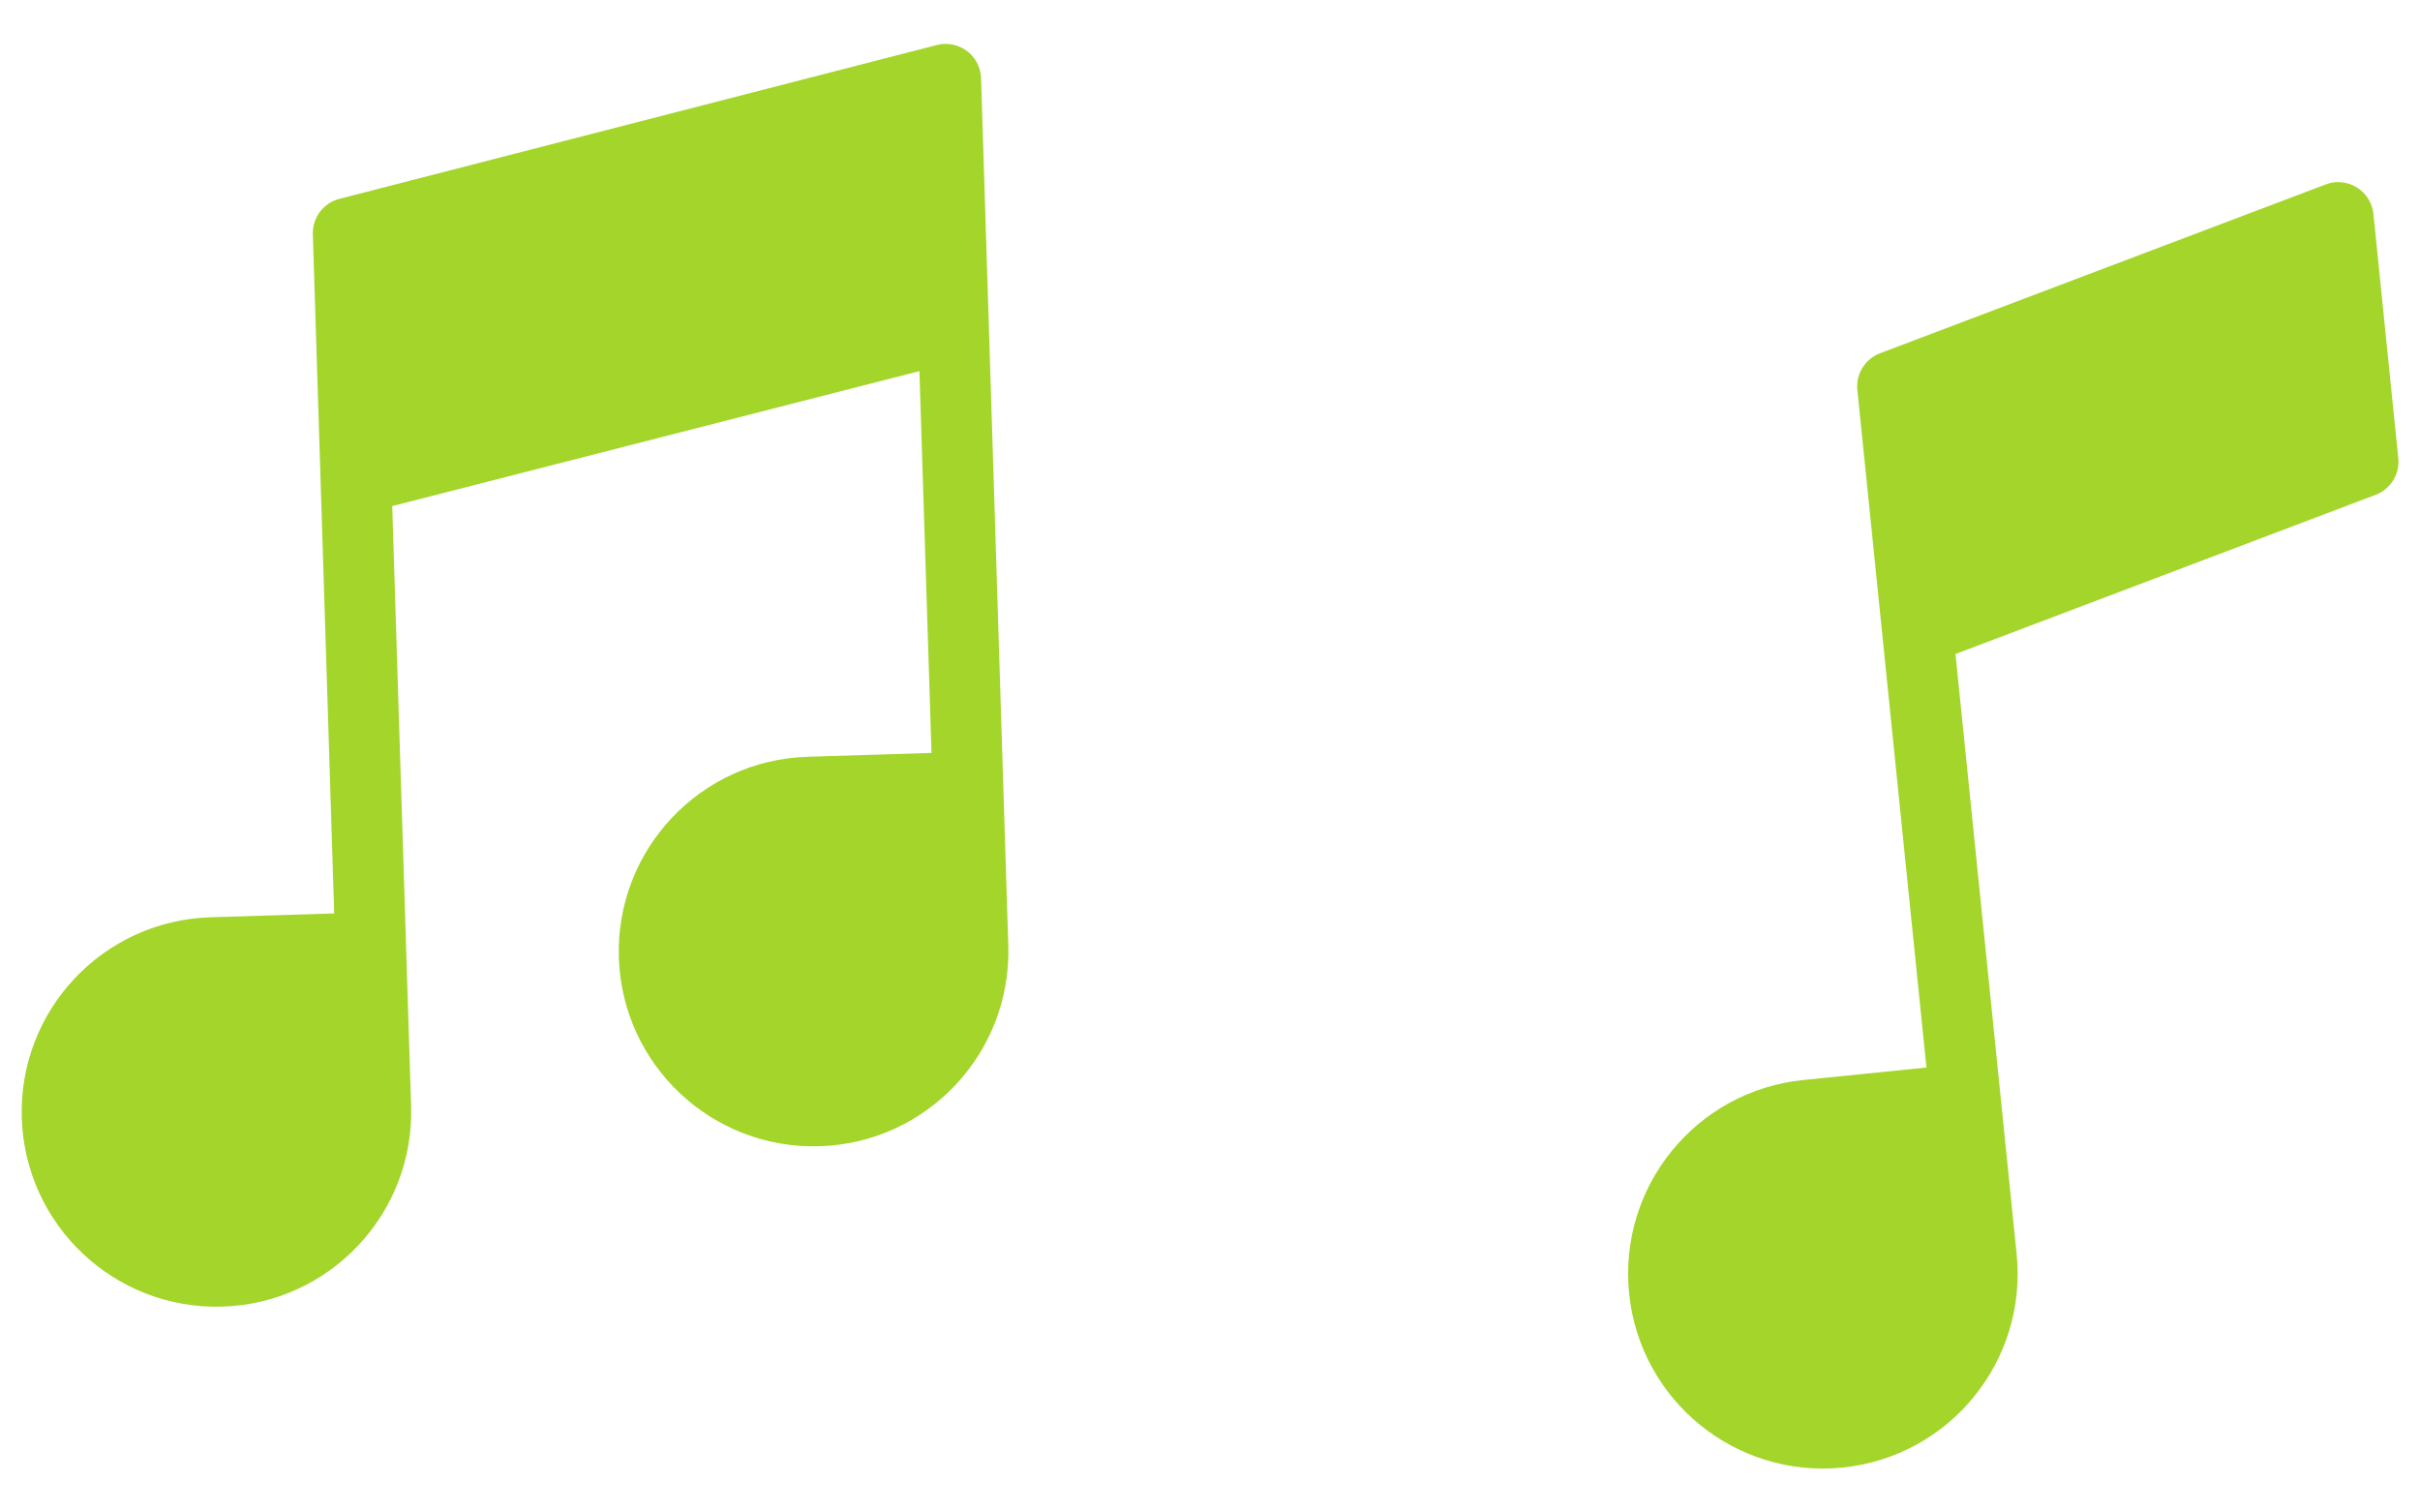
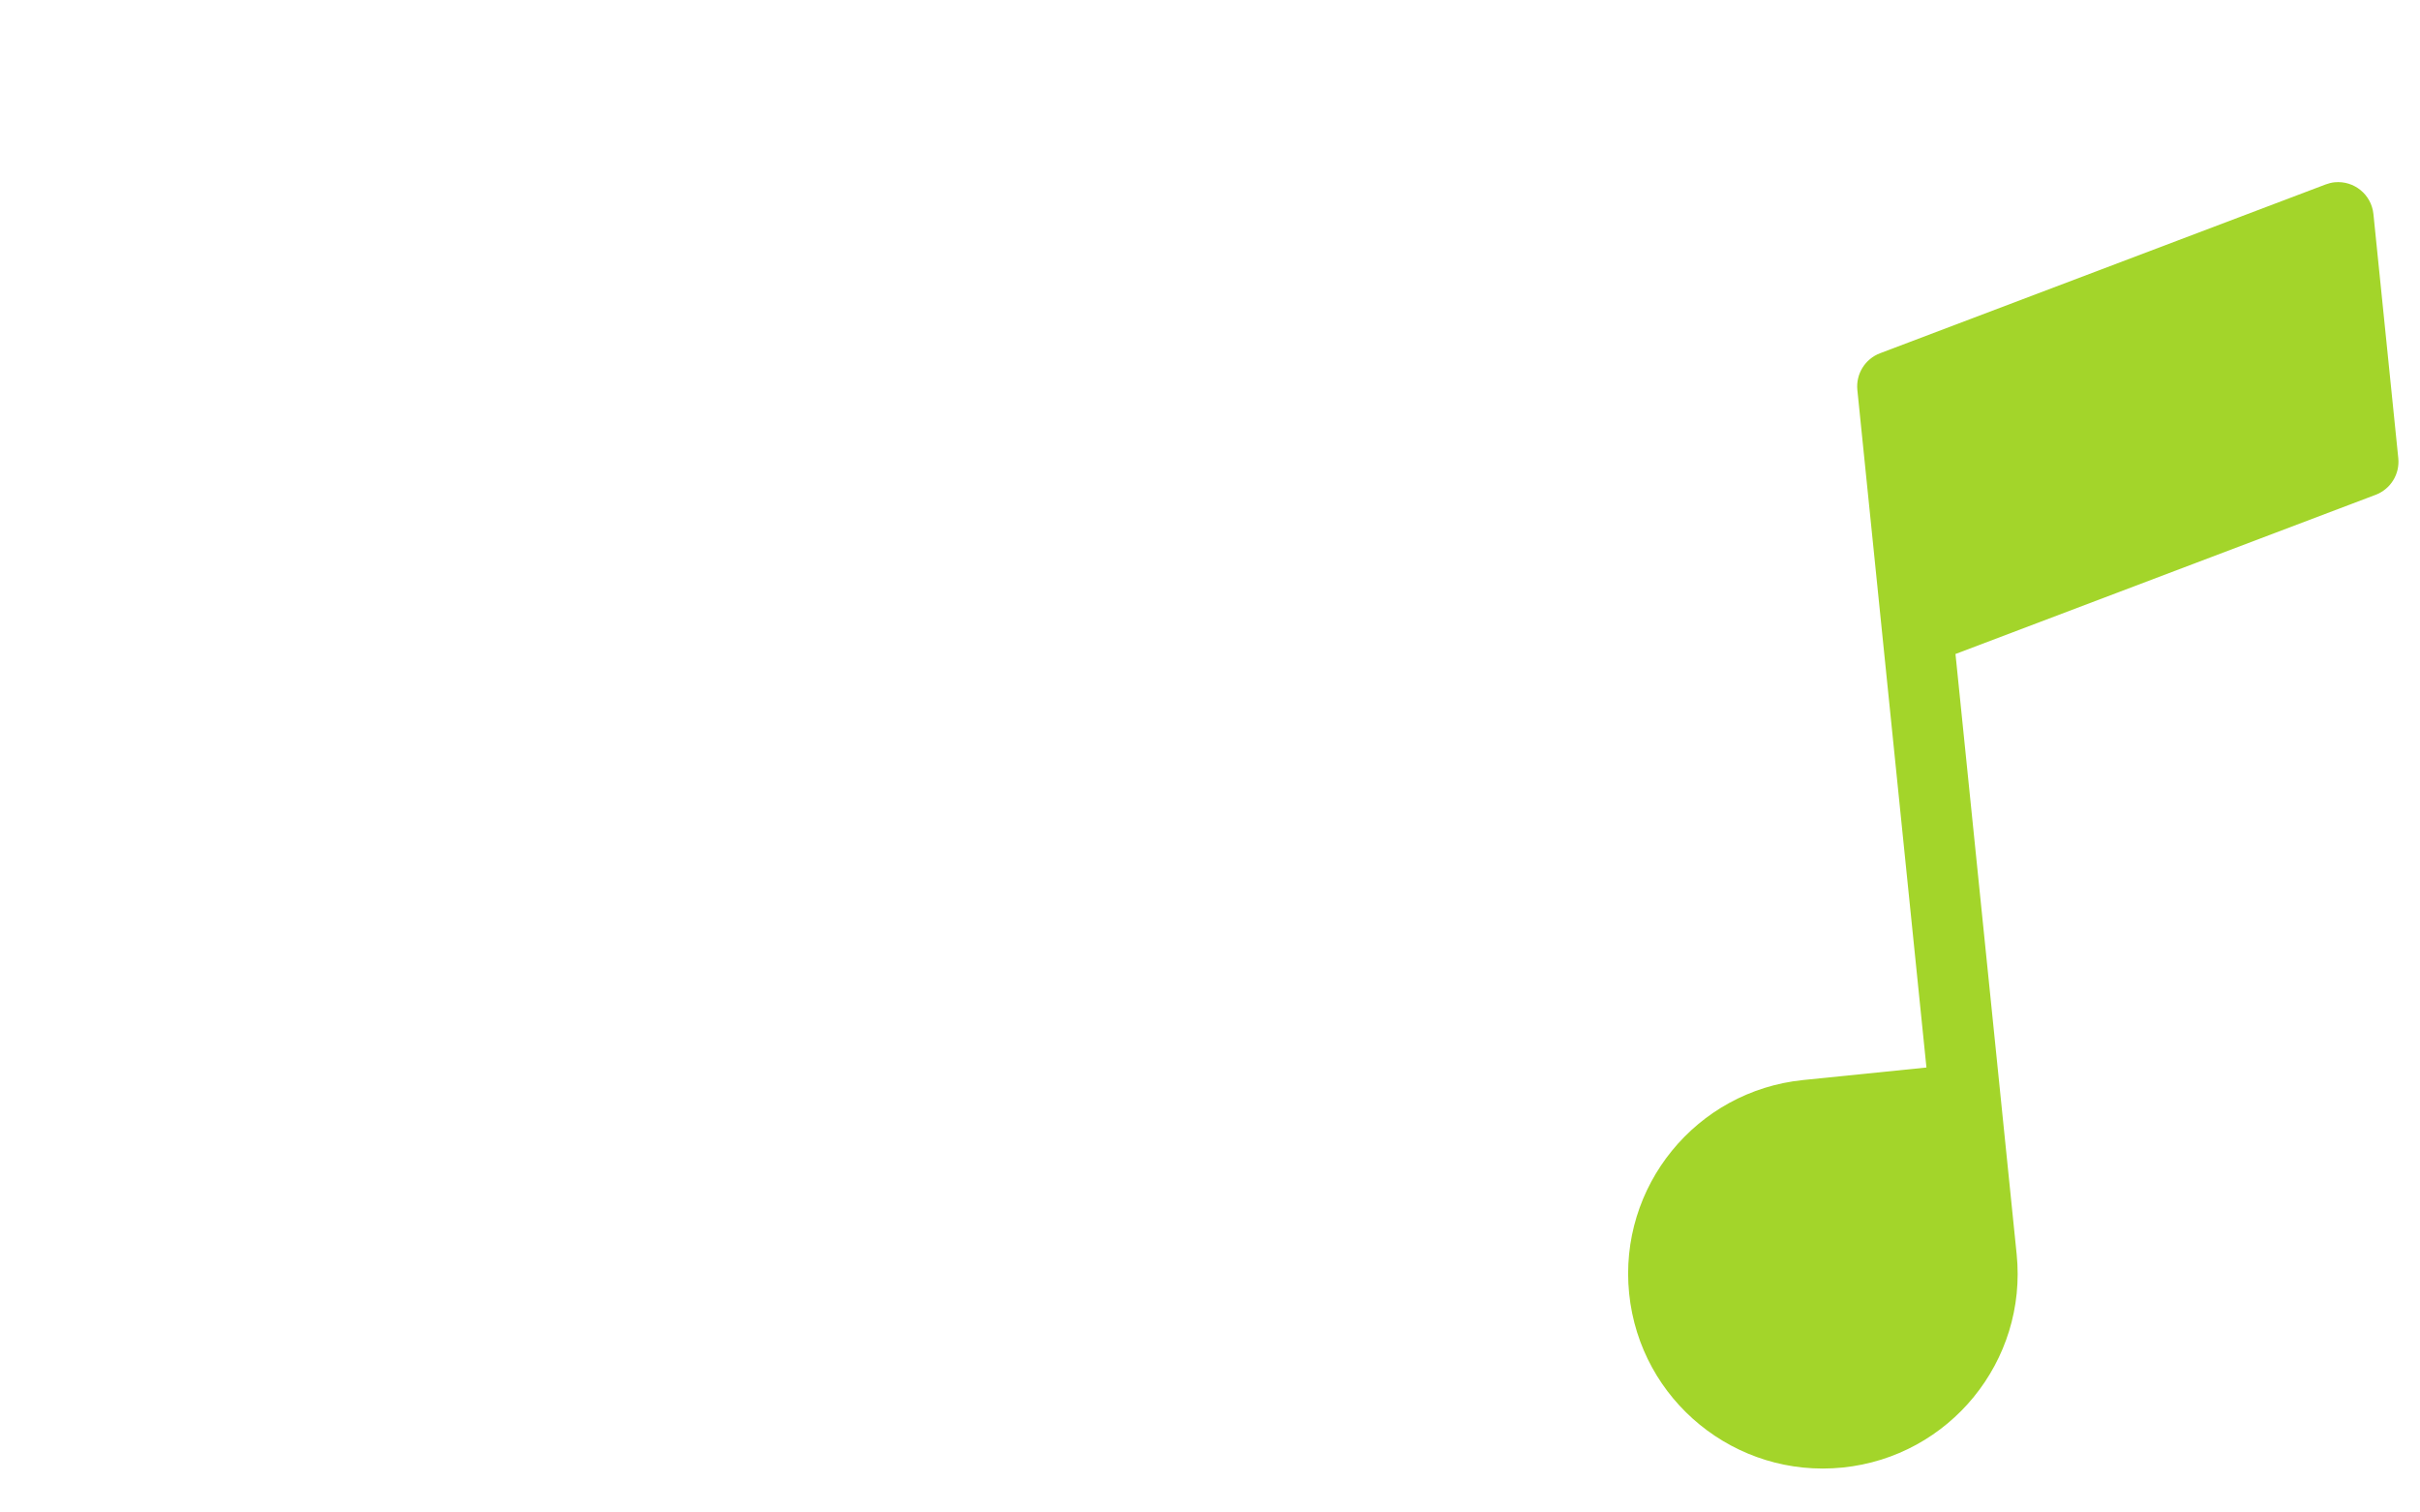
<svg xmlns="http://www.w3.org/2000/svg" id="_レイヤー_1" viewBox="0 0 40 25">
  <defs>
    <style>.cls-1{fill:#a3d52a;stroke-width:0px;}</style>
  </defs>
-   <path id="_パス_2081" class="cls-1" d="M15.614.725c-.041.001-.081.007-.121.017L5.617,3.285c-.269.065-.455.31-.446.587l.353,11.226-2.048.064c-1.777.056-3.172,1.542-3.116,3.319.056,1.777,1.542,3.172,3.319,3.116,1.776-.056,3.171-1.541,3.116-3.318l-.312-9.914,8.714-2.231.2,6.311-2.048.064c-1.778.054-3.174,1.54-3.12,3.317.054,1.778,1.54,3.174,3.317,3.12,1.778-.054,3.174-1.54,3.12-3.317,0-.001,0-.003-0-.004l-.45-14.332c-.01-.322-.278-.575-.6-.567" />
  <path id="_パス_2082" class="cls-1" d="M38.589,3.013c-.051.005-.101.018-.149.036l-7.365,2.79c-.248.094-.401.343-.375.606l1.142,11.2-2.038.207c-1.769.18-3.056,1.76-2.876,3.529s1.76,3.056,3.529,2.876c1.768-.18,3.056-1.76,2.876-3.528l-1.011-9.919,6.944-2.631c.248-.094.402-.342.375-.606l-.411-4.036c-.033-.321-.319-.555-.64-.524" />
</svg>